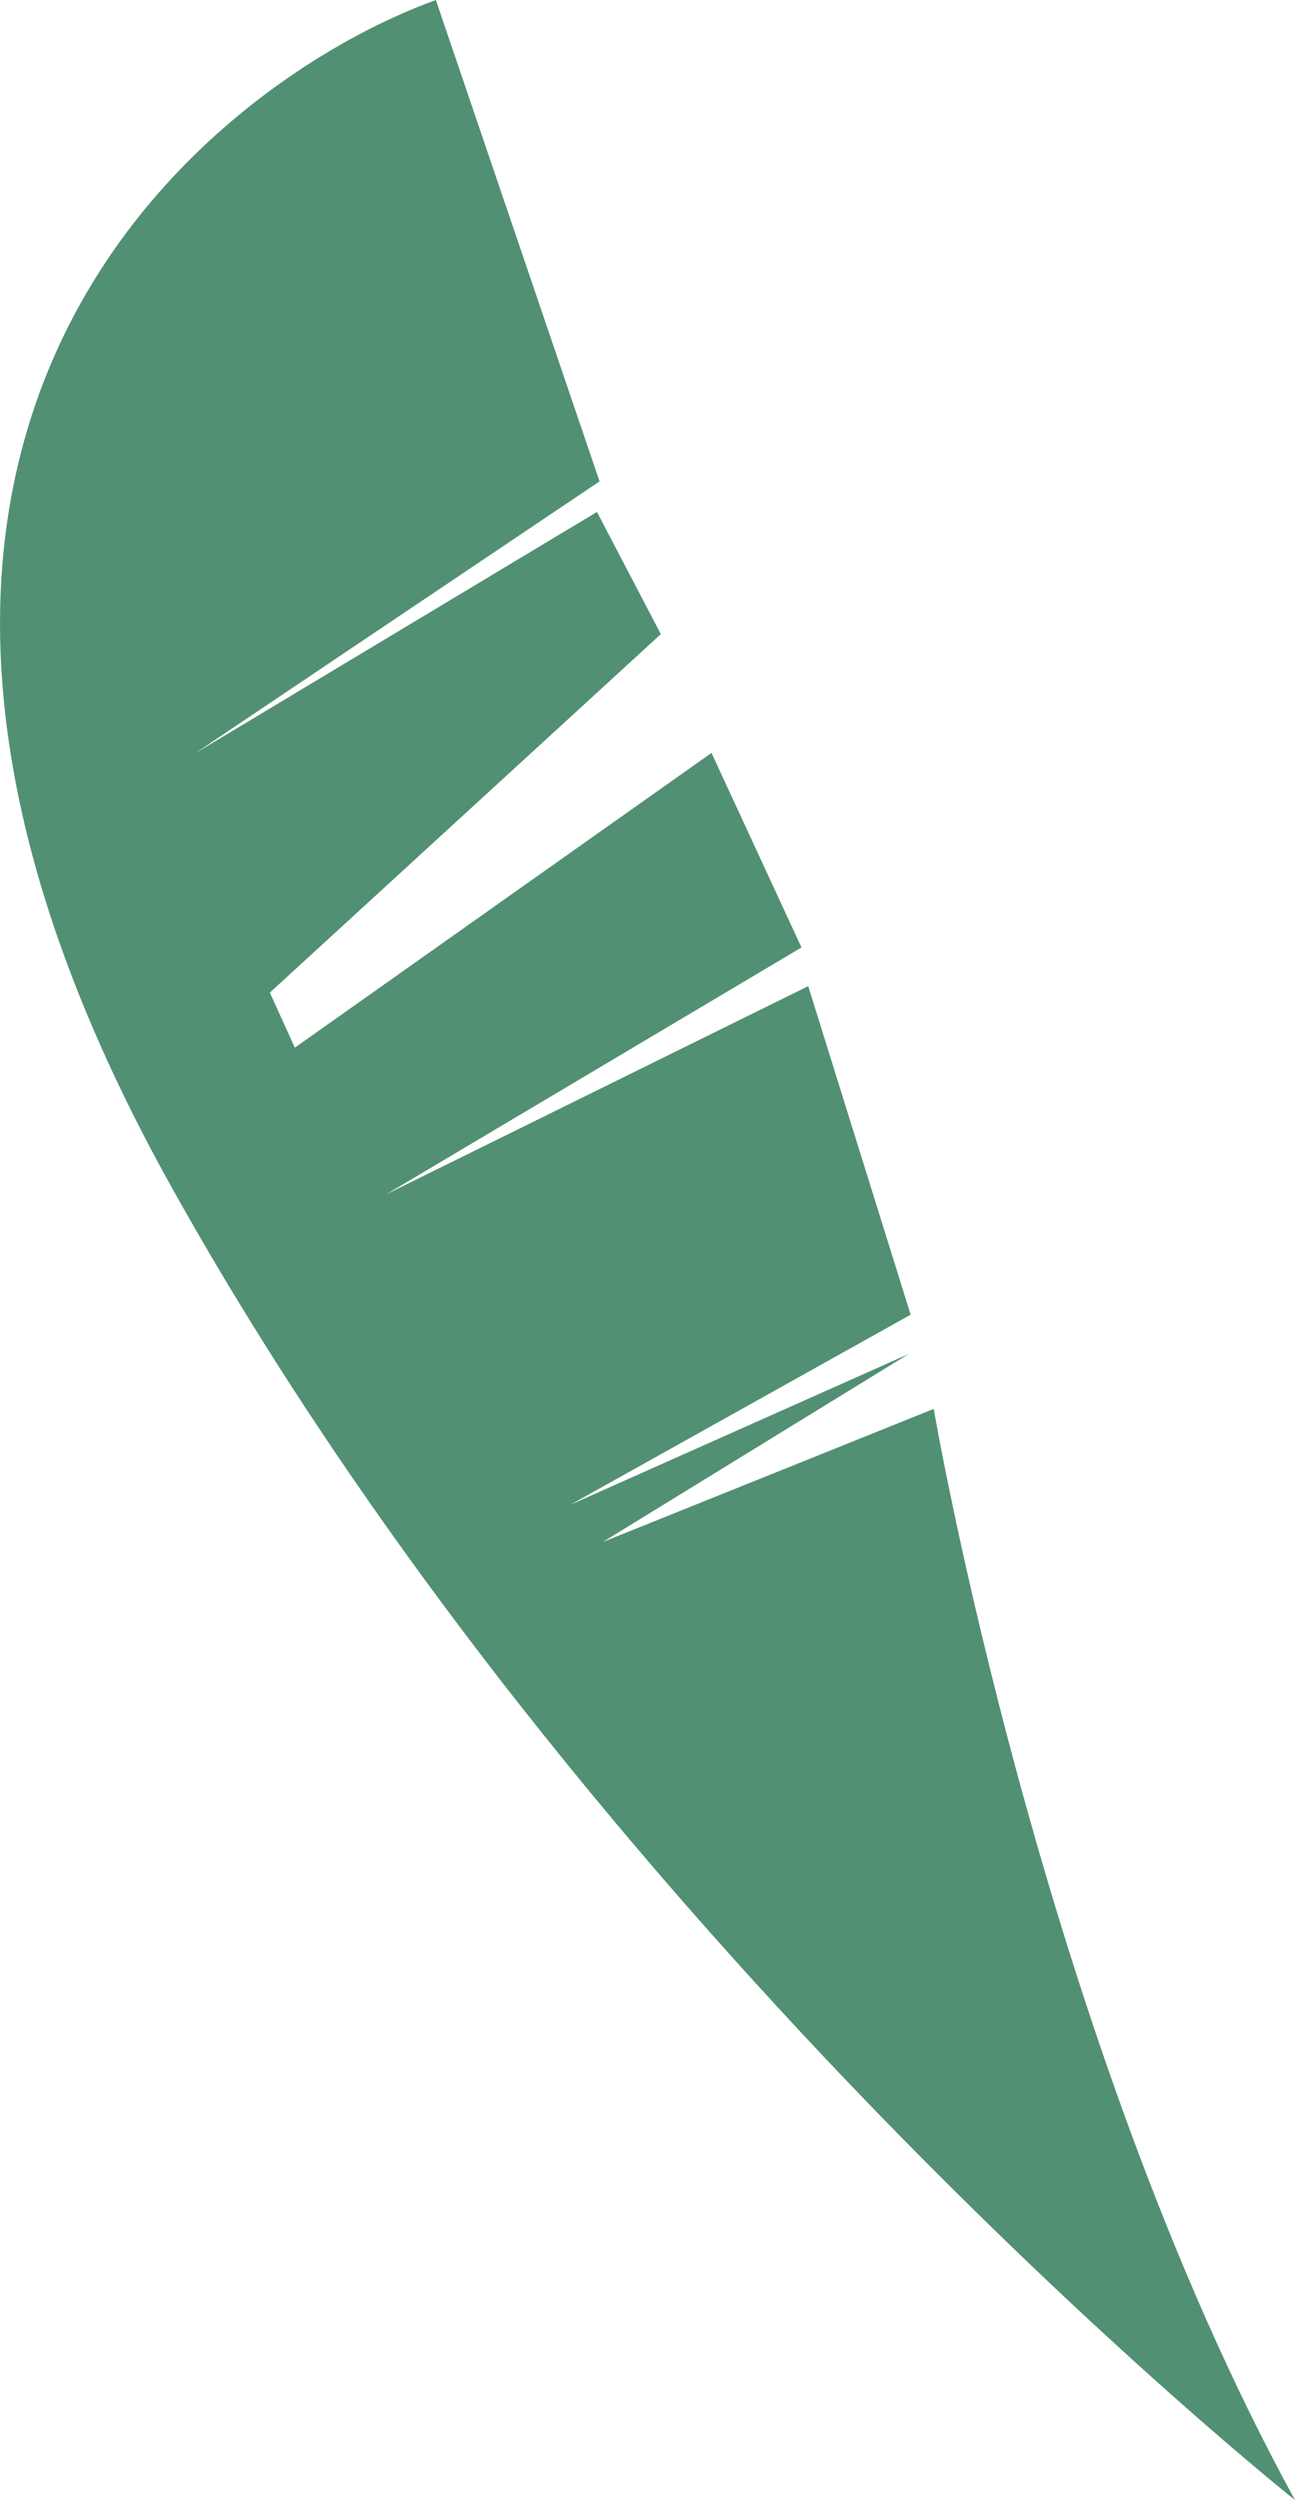
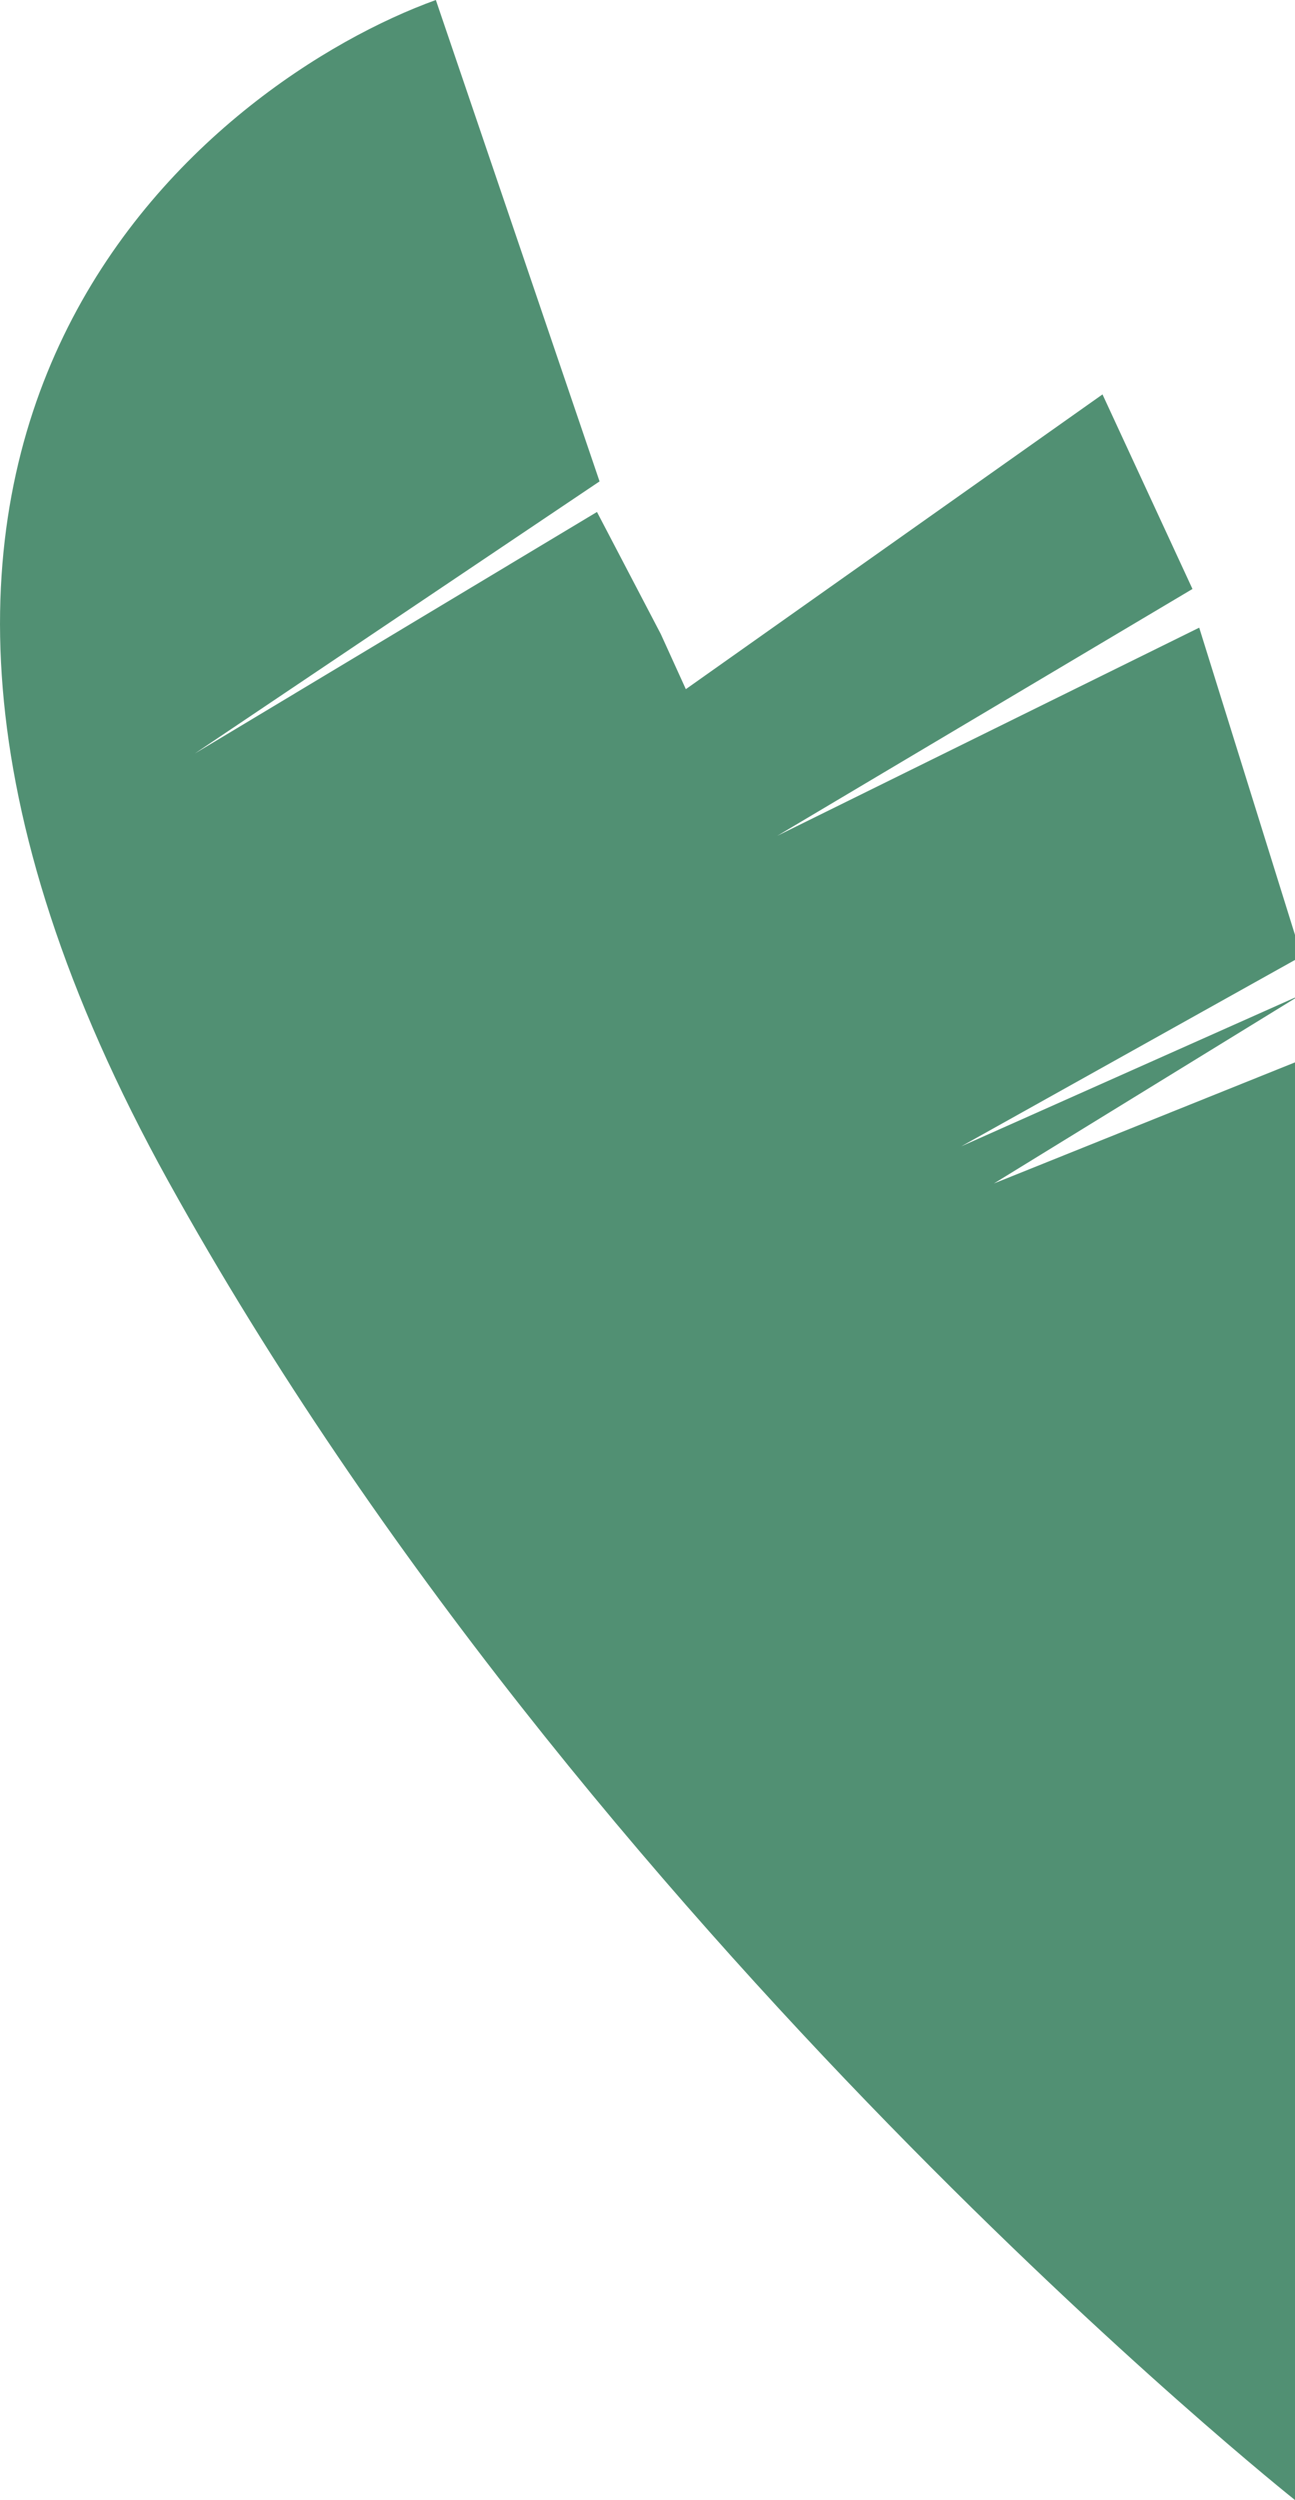
<svg xmlns="http://www.w3.org/2000/svg" id="Ebene_2" viewBox="0 0 140.33 270.73">
  <defs>
    <style>.cls-1{fill:#519073;}</style>
  </defs>
  <g id="distant_plane">
-     <path class="cls-1" d="M140.33,270.73S63.68,209.92,18.24,127.92C-27.2,45.93,23.73,8.48,47.23,0l17.74,52.13-43.89,29.49,43.61-26.18,6.92,13.23L29.24,107.49l2.71,5.96,45.15-31.92,9.75,21.07-44.99,26.73,45.72-22.54,11.1,35.58-36.89,20.59,36.68-16.34-33.14,20.36,35.85-14.41s11.64,68.03,39.15,118.16Z" />
+     <path class="cls-1" d="M140.33,270.73S63.68,209.92,18.24,127.92C-27.2,45.93,23.73,8.48,47.23,0l17.74,52.13-43.89,29.49,43.61-26.18,6.92,13.23l2.71,5.96,45.15-31.92,9.75,21.07-44.99,26.73,45.72-22.54,11.1,35.58-36.89,20.59,36.68-16.34-33.14,20.36,35.85-14.41s11.64,68.03,39.15,118.16Z" />
  </g>
</svg>